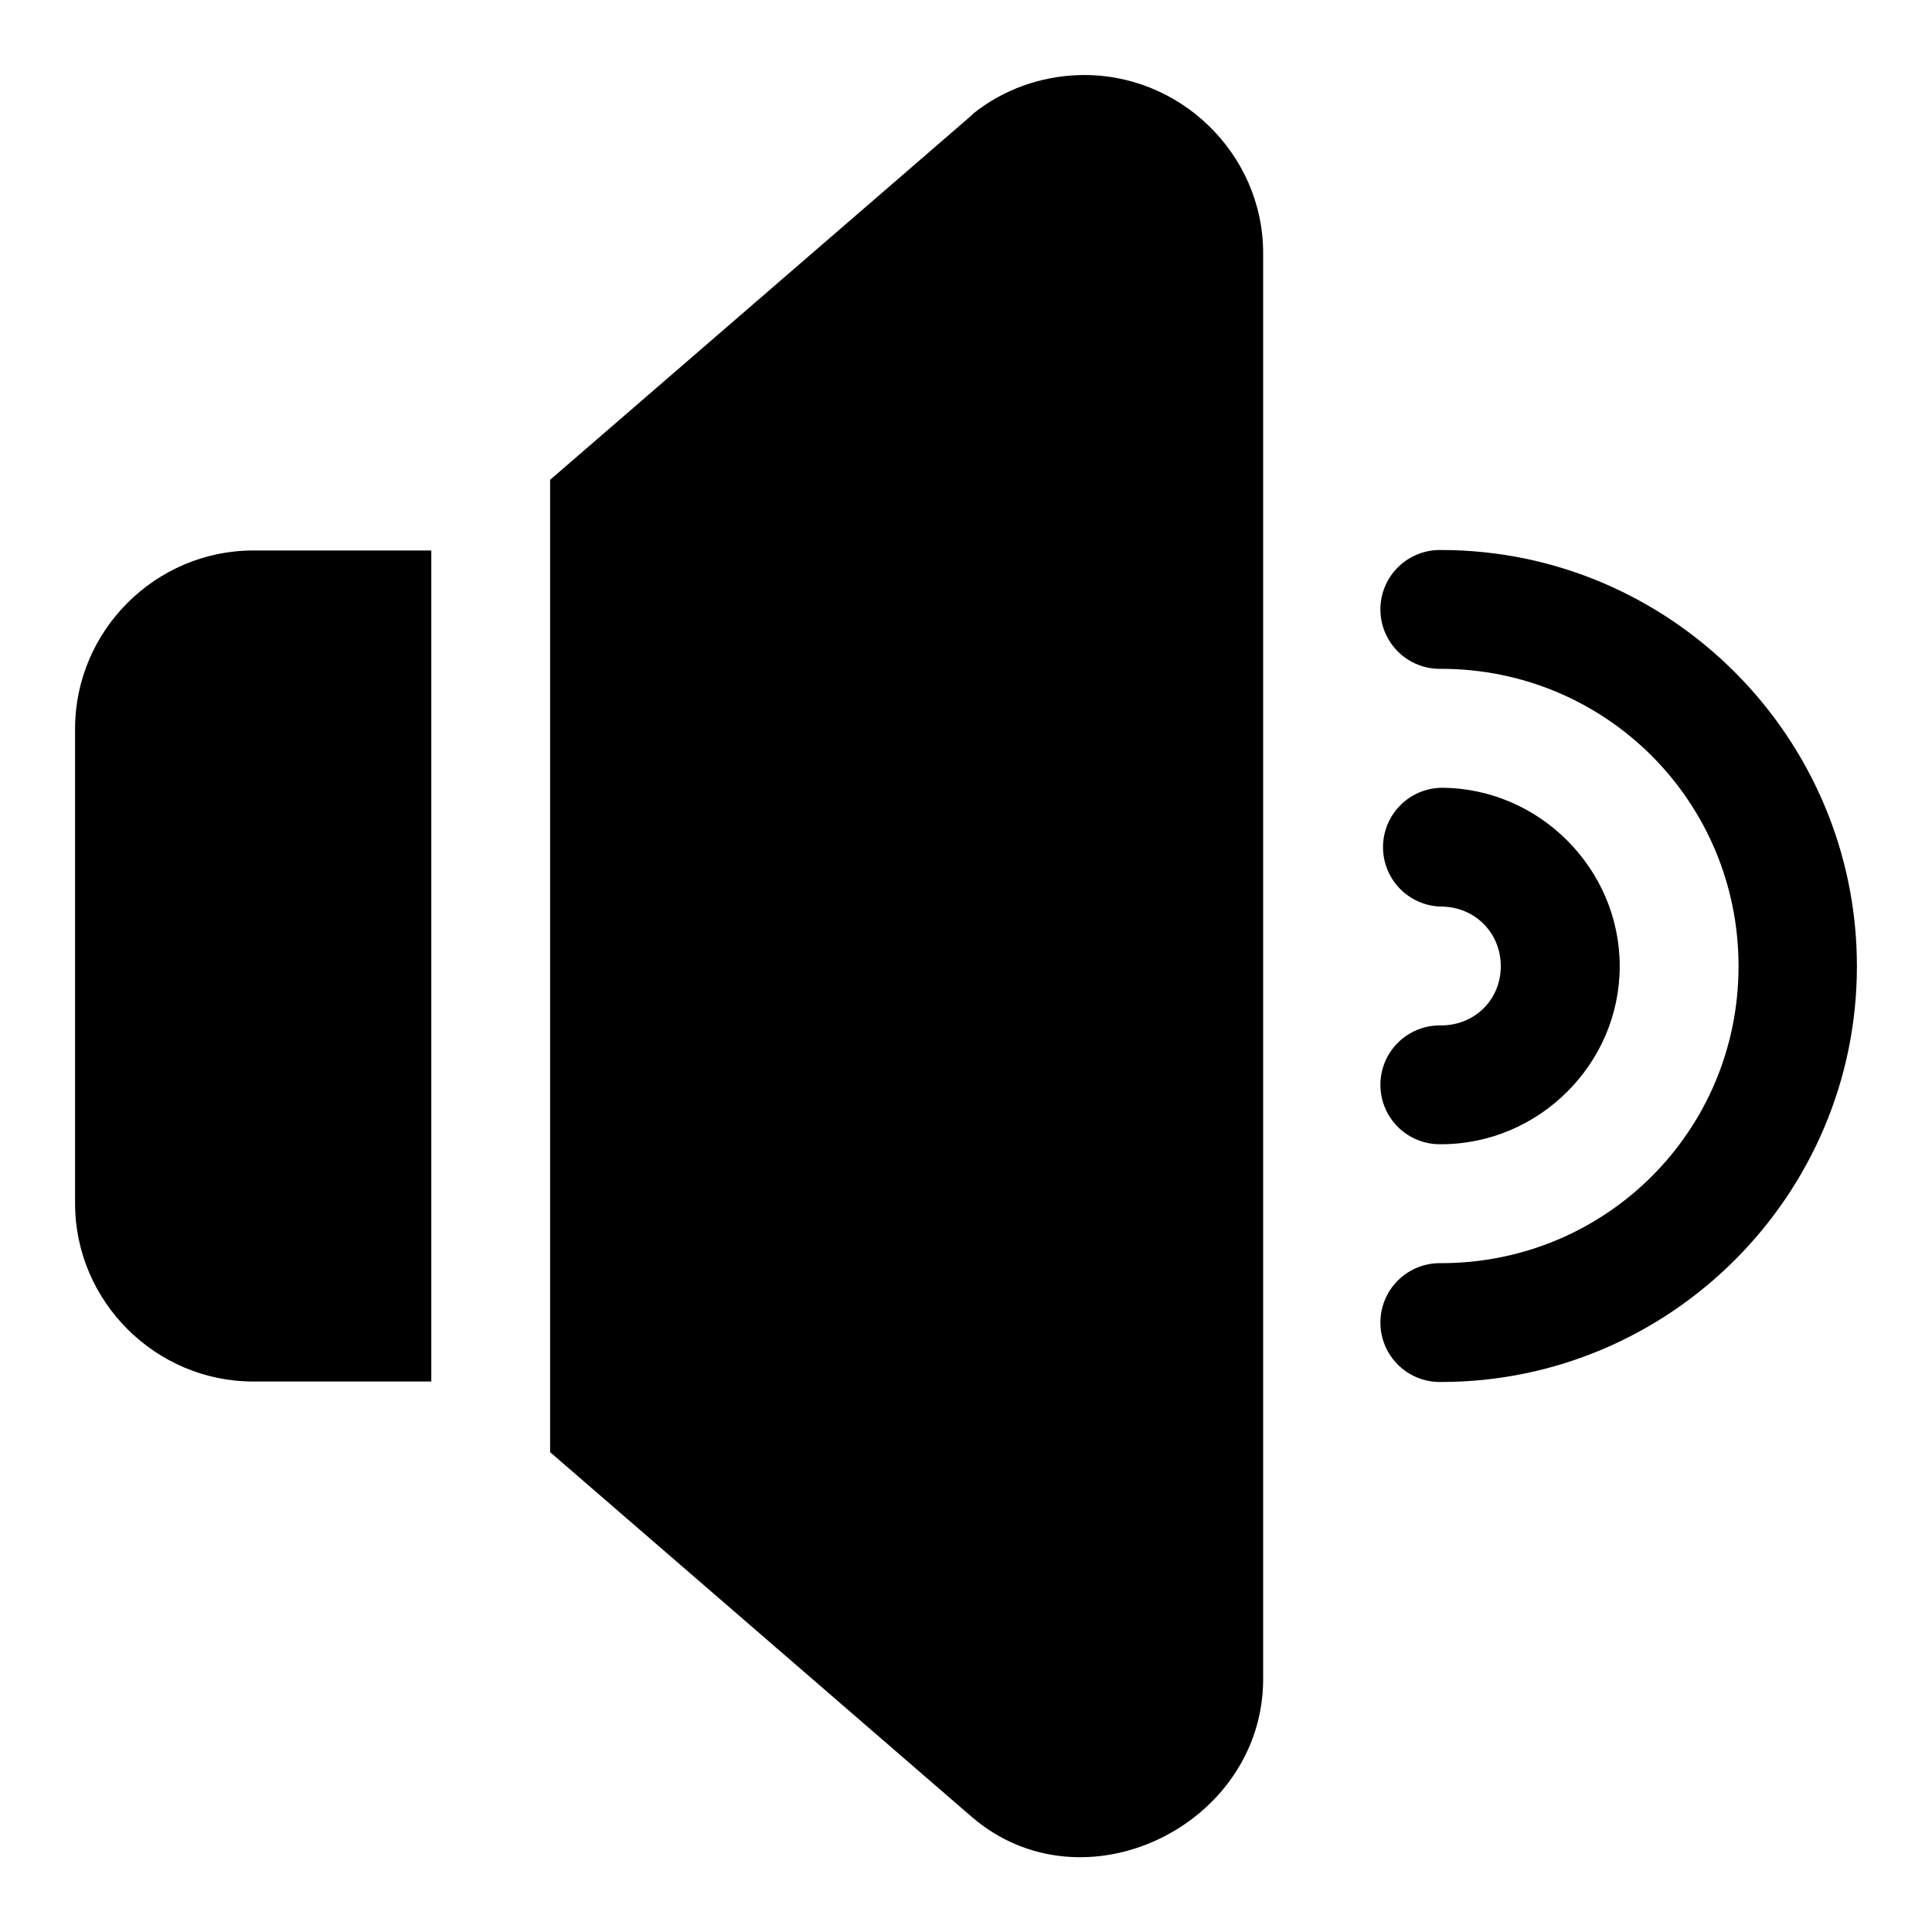
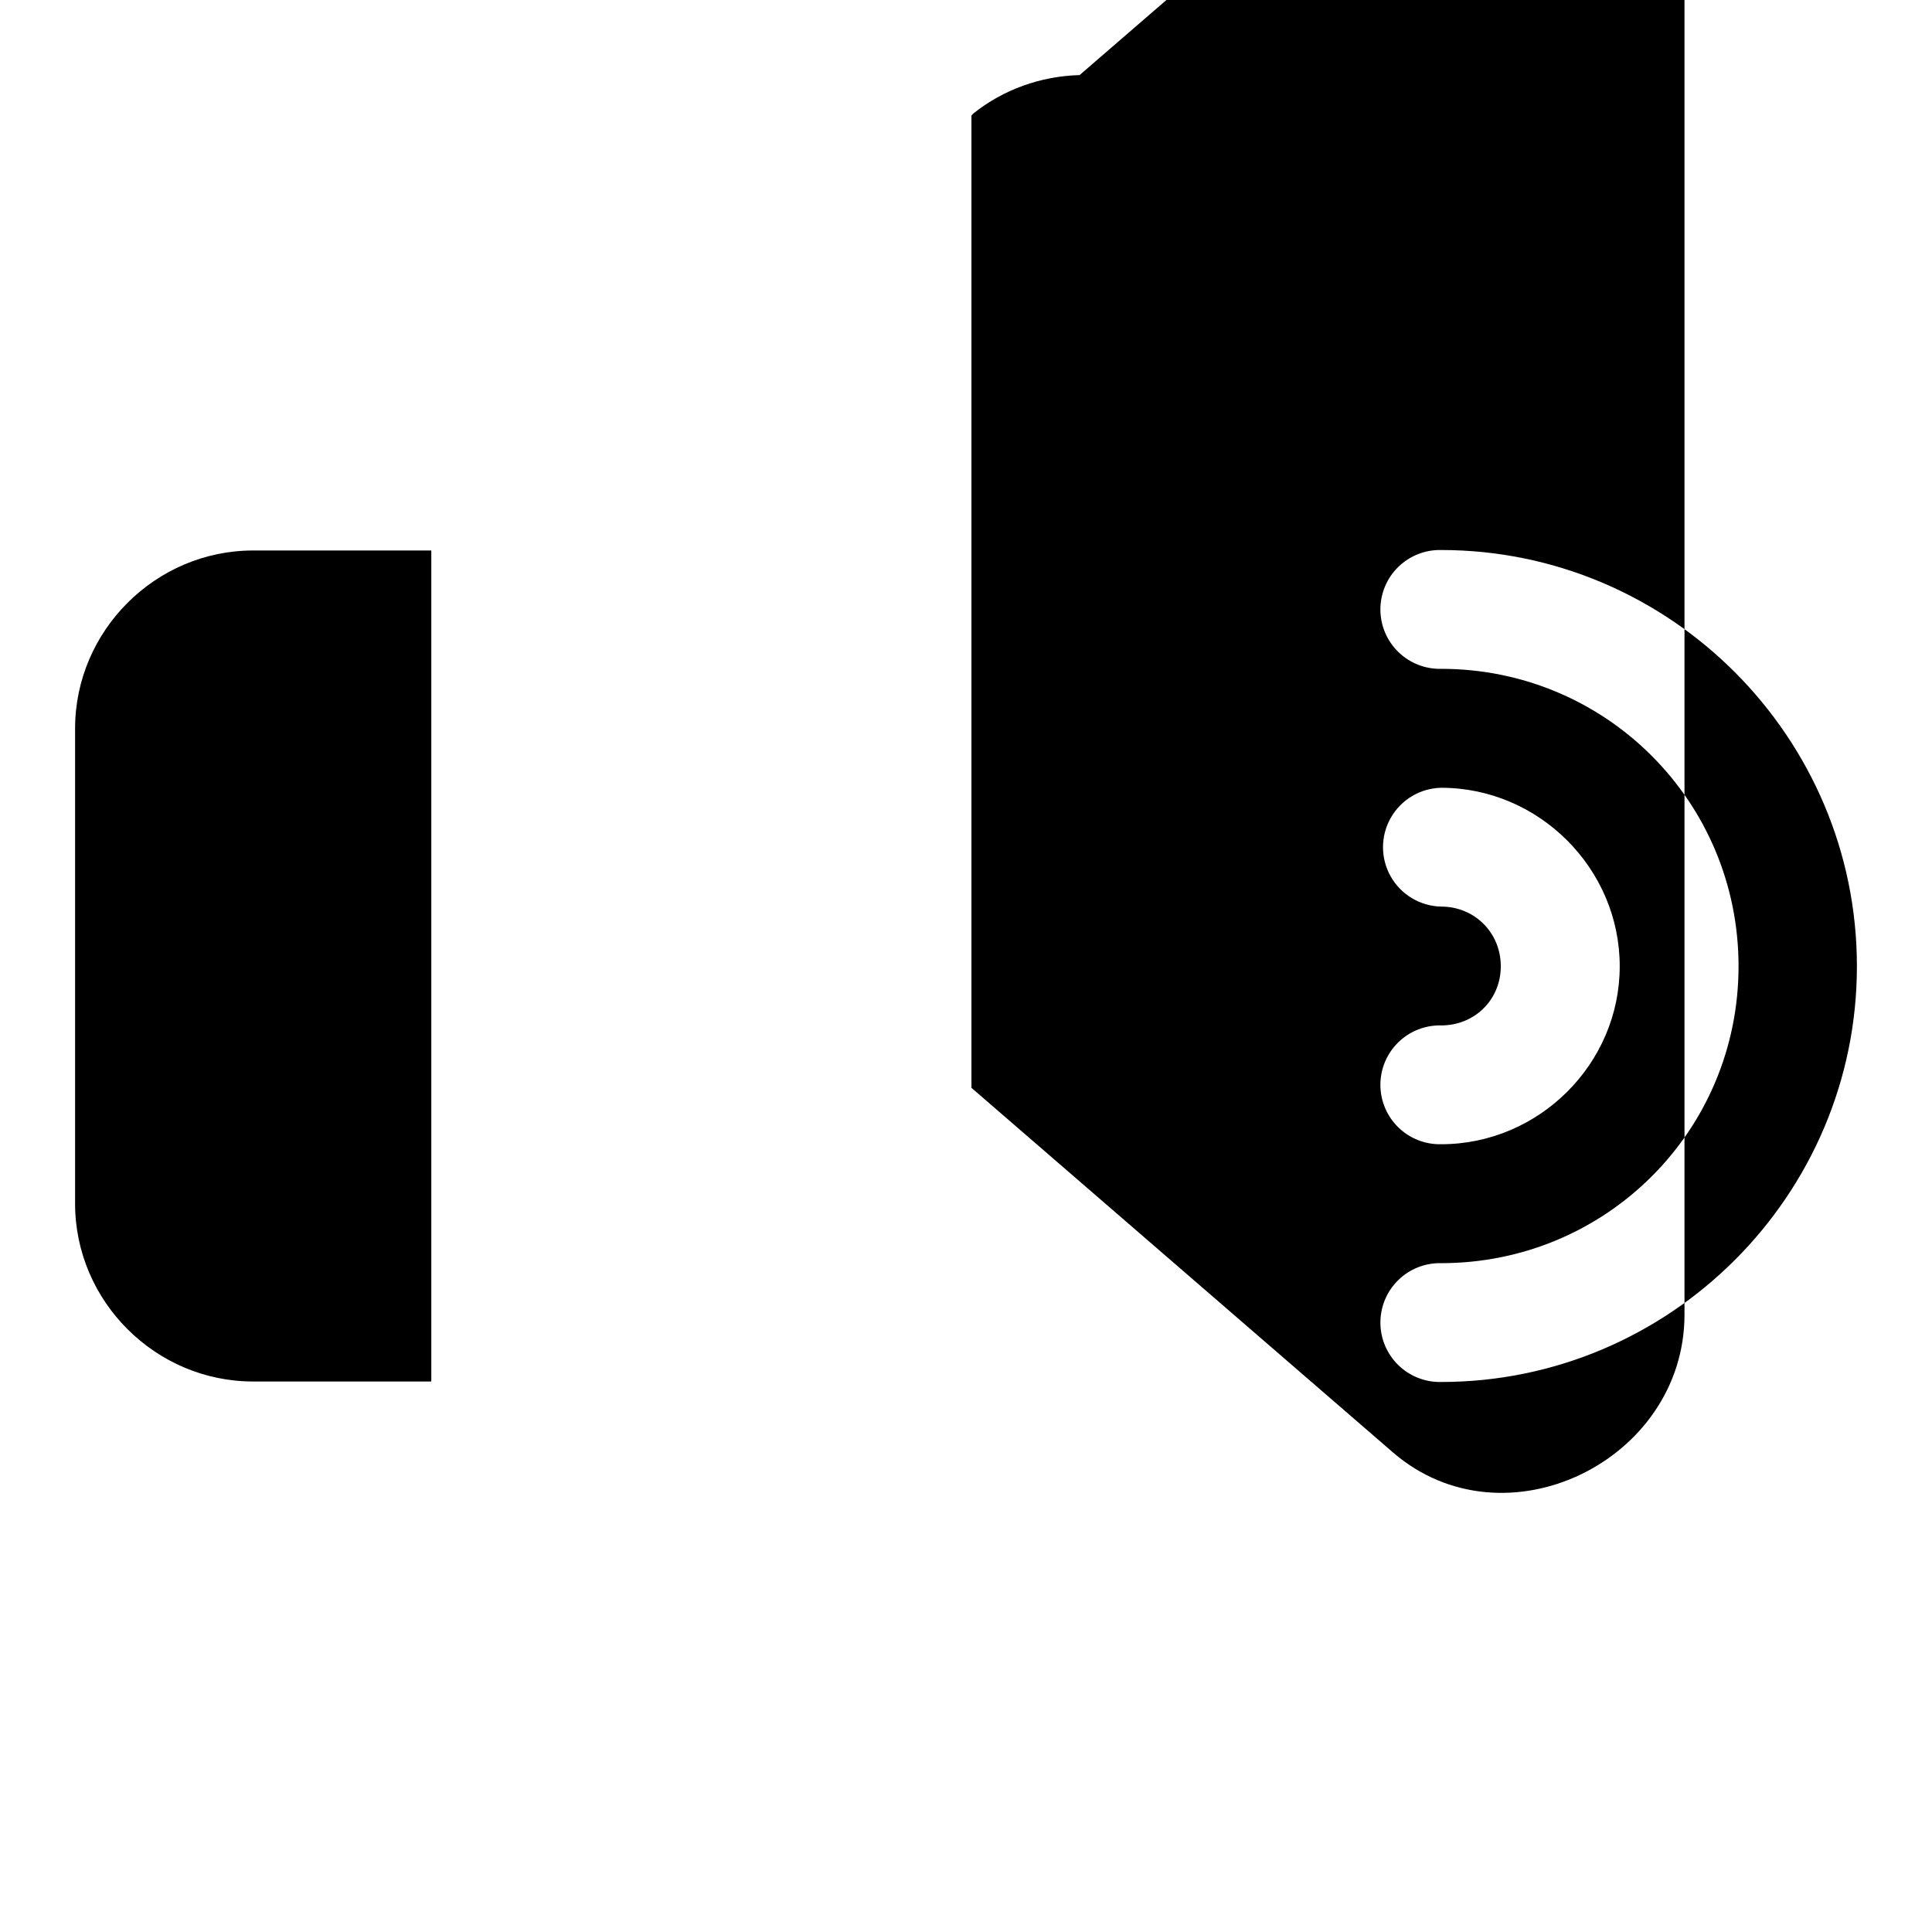
<svg xmlns="http://www.w3.org/2000/svg" fill="#000000" width="800px" height="800px" version="1.1" viewBox="144 144 512 512">
-   <path d="m430.1 163.9c-10.289 0.281-20.23 3.828-28.195 10.211-0.16 0.16-0.312 0.324-0.461 0.492l-111.66 96.555v257.68l111.66 96.586c29.629 25.621 77.305 2.293 77.305-36.5v-377.82c0-26.398-22.215-47.922-48.648-47.203zm95.82 125.86c-4.238-0.094-8.336 1.523-11.363 4.484-3.031 2.965-4.738 7.023-4.738 11.262 0 4.238 1.707 8.297 4.738 11.258 3.027 2.965 7.125 4.582 11.363 4.484 43.66 0 78.812 35.152 78.812 78.812 0 43.664-35.152 78.691-78.812 78.691-4.238-0.094-8.336 1.52-11.363 4.484-3.031 2.961-4.738 7.019-4.738 11.258 0 4.238 1.707 8.297 4.738 11.262 3.027 2.961 7.125 4.578 11.363 4.484 60.68 0 110.18-49.5 110.18-110.18 0-60.68-49.496-110.3-110.18-110.3zm-314.82 0.125c-25.902 0-47.203 21.297-47.203 47.199v125.86c0 25.902 21.297 47.168 47.203 47.168h47.199v-220.23zm314.82 62.883c-5.547 0.121-10.617 3.148-13.355 7.969-2.738 4.824-2.738 10.73 0 15.551 2.738 4.824 7.809 7.848 13.355 7.969 8.879 0 15.805 6.926 15.805 15.805 0 8.883-6.926 15.684-15.805 15.684-4.238-0.094-8.336 1.523-11.363 4.484-3.031 2.965-4.738 7.023-4.738 11.262 0 4.234 1.707 8.297 4.738 11.258 3.027 2.965 7.125 4.578 11.363 4.484 25.898 0 47.324-21.27 47.324-47.172 0-25.898-21.426-47.293-47.324-47.293z" fill-rule="evenodd" />
+   <path d="m430.1 163.9c-10.289 0.281-20.23 3.828-28.195 10.211-0.16 0.16-0.312 0.324-0.461 0.492v257.68l111.66 96.586c29.629 25.621 77.305 2.293 77.305-36.5v-377.82c0-26.398-22.215-47.922-48.648-47.203zm95.82 125.86c-4.238-0.094-8.336 1.523-11.363 4.484-3.031 2.965-4.738 7.023-4.738 11.262 0 4.238 1.707 8.297 4.738 11.258 3.027 2.965 7.125 4.582 11.363 4.484 43.66 0 78.812 35.152 78.812 78.812 0 43.664-35.152 78.691-78.812 78.691-4.238-0.094-8.336 1.52-11.363 4.484-3.031 2.961-4.738 7.019-4.738 11.258 0 4.238 1.707 8.297 4.738 11.262 3.027 2.961 7.125 4.578 11.363 4.484 60.68 0 110.18-49.5 110.18-110.18 0-60.68-49.496-110.3-110.18-110.3zm-314.82 0.125c-25.902 0-47.203 21.297-47.203 47.199v125.86c0 25.902 21.297 47.168 47.203 47.168h47.199v-220.23zm314.82 62.883c-5.547 0.121-10.617 3.148-13.355 7.969-2.738 4.824-2.738 10.73 0 15.551 2.738 4.824 7.809 7.848 13.355 7.969 8.879 0 15.805 6.926 15.805 15.805 0 8.883-6.926 15.684-15.805 15.684-4.238-0.094-8.336 1.523-11.363 4.484-3.031 2.965-4.738 7.023-4.738 11.262 0 4.234 1.707 8.297 4.738 11.258 3.027 2.965 7.125 4.578 11.363 4.484 25.898 0 47.324-21.27 47.324-47.172 0-25.898-21.426-47.293-47.324-47.293z" fill-rule="evenodd" />
</svg>